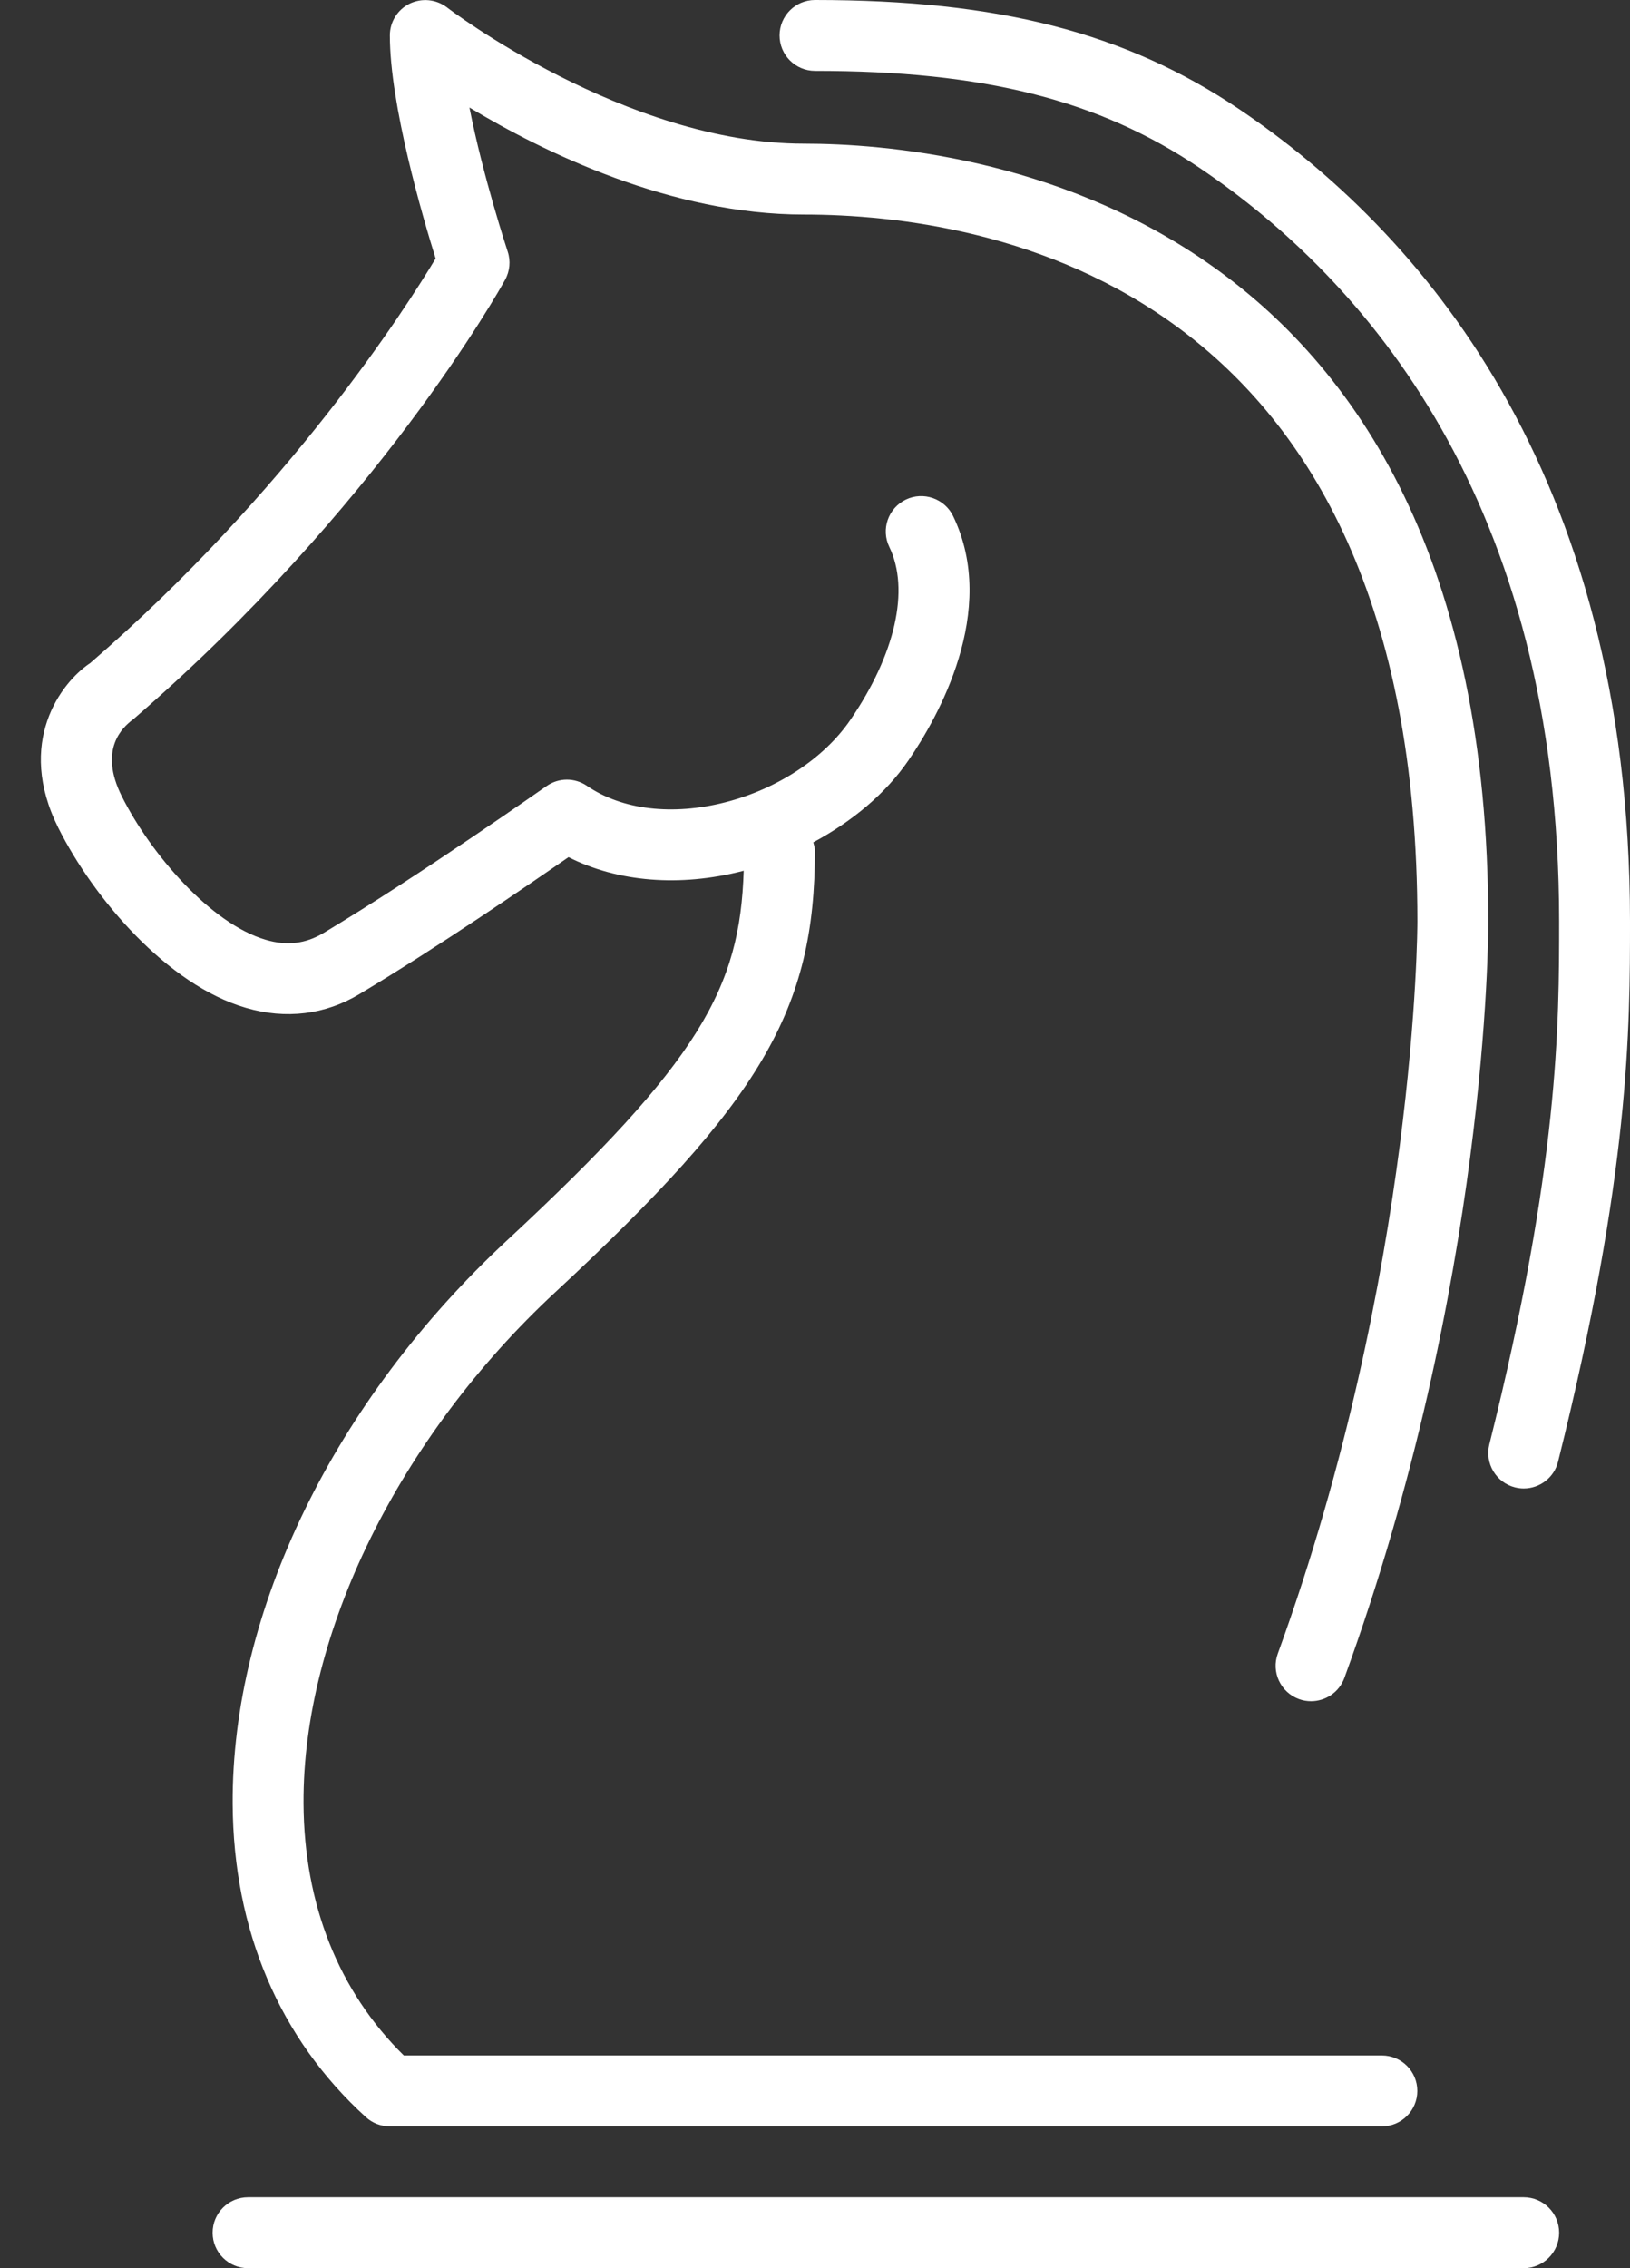
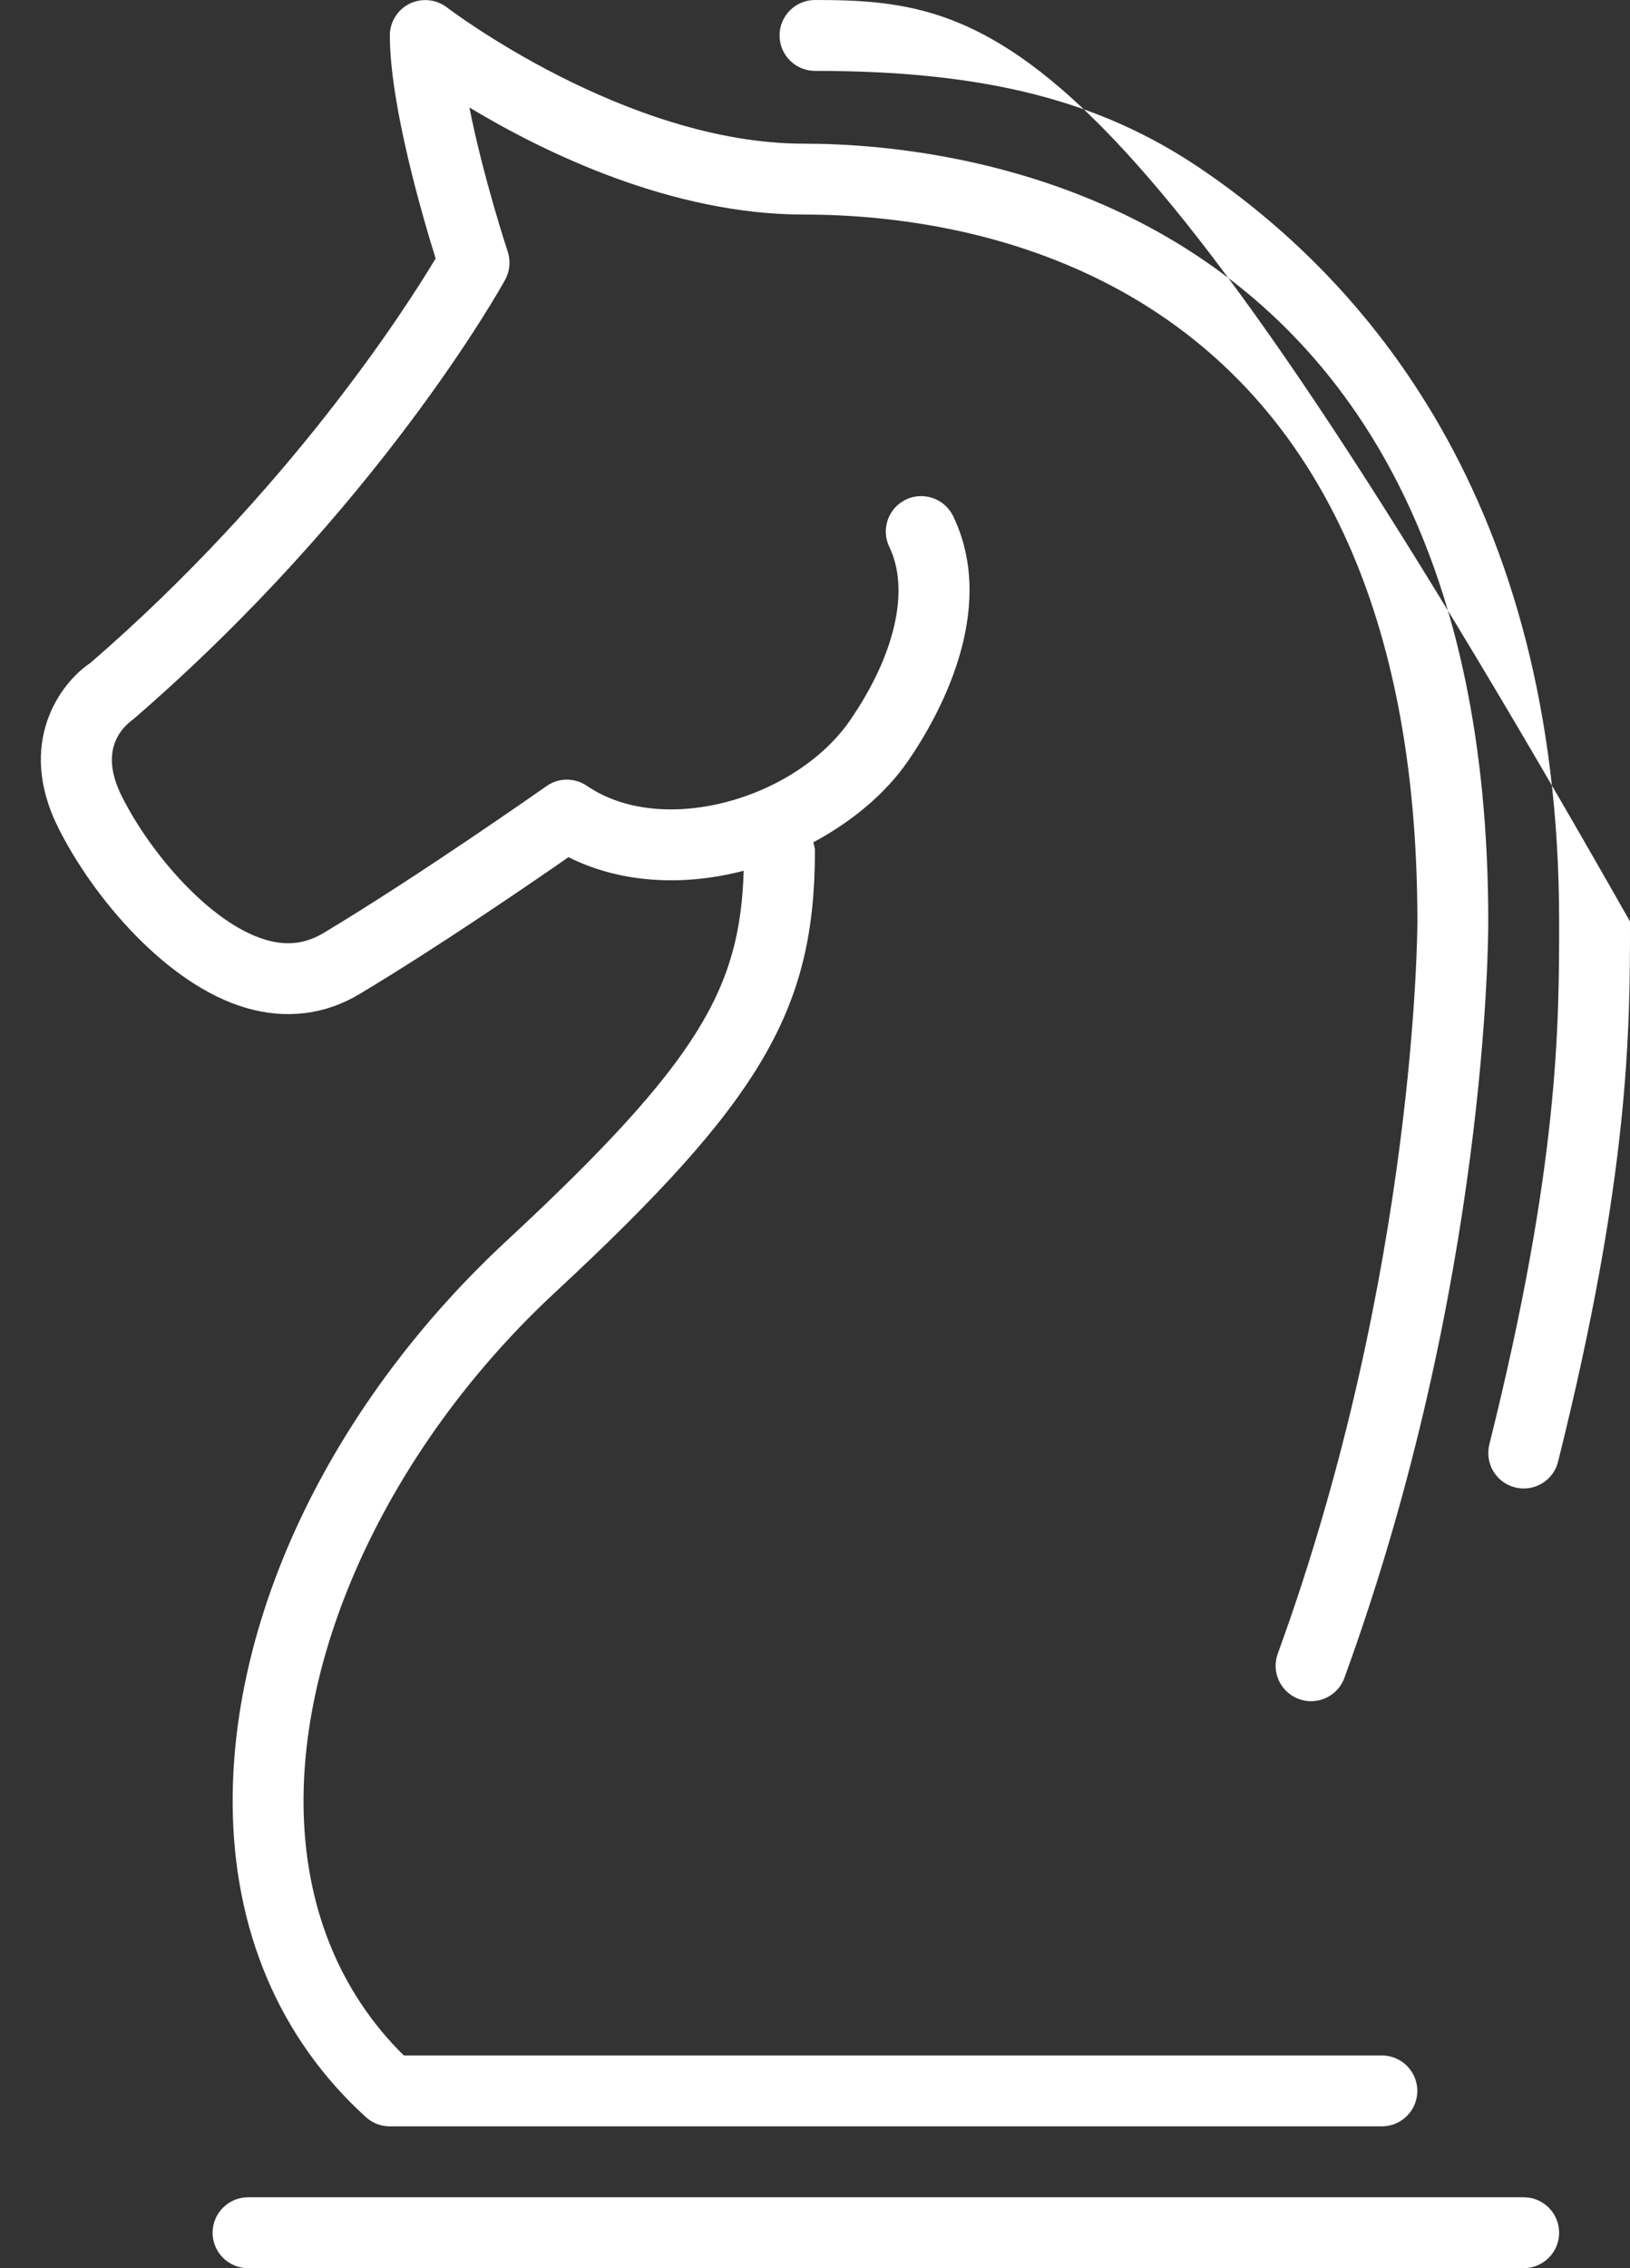
<svg xmlns="http://www.w3.org/2000/svg" xmlns:ns1="http://www.bohemiancoding.com/sketch/ns" width="23px" height="32px" viewBox="0 0 23 32" version="1.1">
  <rect x="0" y="0" width="23" height="32" fill="#333333" stroke="none" />
  <title>Shape</title>
  <desc>Created with Sketch.</desc>
  <defs />
  <g id="Page-1" stroke="none" stroke-width="1" fill="none" fill-rule="evenodd" ns1:type="MSPage">
    <g id="line-icons_expanded" ns1:type="MSLayerGroup" transform="translate(-558, -260)" fill="#FFFFFF">
      <g id="Group" ns1:type="MSShapeGroup">
-         <path d="M580,291.5 C580,291.224 579.776,291 579.5,291 L561.5,291 C561.224,291 561,291.224 561,291.5 C561,291.776 561.224,292 561.5,292 L579.5,292 C579.776,292 580,291.776 580,291.5 Z M559.274,269.354 C558.856,269.632 558.222,270.478 558.823,271.68 C559.322,272.677 560.363,273.897 561.47,274.219 C562.034,274.385 562.59,274.316 563.075,274.023 C564.174,273.365 565.472,272.475 566.022,272.093 C566.716,272.444 567.592,272.517 568.482,272.288 C568.486,272.287 568.49,272.285 568.494,272.284 C568.442,273.935 567.883,274.966 565.15,277.504 C562.714,279.765 561.269,282.735 561.283,285.45 C561.293,287.231 561.942,288.76 563.163,289.869 C563.255,289.953 563.375,289.999 563.499,289.999 L577.499,289.999 C577.775,289.999 577.999,289.775 577.999,289.499 C577.999,289.223 577.775,288.999 577.499,288.999 L563.698,288.999 C562.779,288.094 562.291,286.869 562.283,285.444 C562.27,283.042 563.63,280.279 565.83,278.236 C568.745,275.53 569.499,274.248 569.499,271.999 C569.499,271.958 569.485,271.922 569.476,271.884 C570.023,271.589 570.496,271.199 570.819,270.727 C571.224,270.137 572.096,268.622 571.449,267.281 C571.329,267.034 571.03,266.929 570.781,267.049 C570.533,267.169 570.428,267.468 570.549,267.717 C570.84,268.32 570.633,269.234 569.995,270.162 C569.627,270.698 568.969,271.131 568.234,271.319 C567.487,271.51 566.777,271.426 566.282,271.087 C566.109,270.969 565.882,270.97 565.711,271.091 C565.693,271.103 563.934,272.342 562.562,273.165 C562.311,273.315 562.046,273.347 561.75,273.259 C560.976,273.033 560.125,272.047 559.718,271.233 C559.389,270.575 559.726,270.261 559.879,270.149 C563.326,267.172 565.056,264.079 565.127,263.948 C565.194,263.827 565.208,263.682 565.164,263.55 C565.159,263.535 564.814,262.487 564.624,261.517 C565.67,262.147 567.469,263.027 569.342,263.027 C571.946,263.027 578,263.999 578,273.003 C578,273.052 577.991,277.947 576.03,283.33 C575.935,283.589 576.069,283.876 576.329,283.971 C576.386,283.992 576.443,284.001 576.5,284.001 C576.704,284.001 576.896,283.875 576.97,283.672 C578.991,278.124 579.001,273.206 579,273.001 C579,262.818 571.607,262.027 569.342,262.027 C566.833,262.027 564.33,260.124 564.306,260.104 C564.154,259.989 563.952,259.969 563.78,260.052 C563.609,260.136 563.501,260.31 563.501,260.5 C563.501,261.481 563.966,263.068 564.147,263.647 C563.728,264.345 562.08,266.928 559.274,269.354 Z M569.5,260 C569.224,260 569,260.224 569,260.5 C569,260.776 569.224,261 569.5,261 C571.88,261 573.503,261.409 574.927,262.369 C577.241,263.931 580,267.043 580,273 C580,274.451 580,276.438 579.015,280.379 C578.949,280.647 579.111,280.918 579.379,280.985 C579.42,280.995 579.46,281 579.5,281 C579.725,281 579.929,280.849 579.985,280.621 C581,276.562 581,274.503 581,273 C581,266.604 578.001,263.237 575.485,261.54 C573.883,260.461 572.093,260 569.5,260 Z" id="Shape" />
+         <path d="M580,291.5 C580,291.224 579.776,291 579.5,291 L561.5,291 C561.224,291 561,291.224 561,291.5 C561,291.776 561.224,292 561.5,292 L579.5,292 C579.776,292 580,291.776 580,291.5 Z M559.274,269.354 C558.856,269.632 558.222,270.478 558.823,271.68 C559.322,272.677 560.363,273.897 561.47,274.219 C562.034,274.385 562.59,274.316 563.075,274.023 C564.174,273.365 565.472,272.475 566.022,272.093 C566.716,272.444 567.592,272.517 568.482,272.288 C568.486,272.287 568.49,272.285 568.494,272.284 C568.442,273.935 567.883,274.966 565.15,277.504 C562.714,279.765 561.269,282.735 561.283,285.45 C561.293,287.231 561.942,288.76 563.163,289.869 C563.255,289.953 563.375,289.999 563.499,289.999 L577.499,289.999 C577.775,289.999 577.999,289.775 577.999,289.499 C577.999,289.223 577.775,288.999 577.499,288.999 L563.698,288.999 C562.779,288.094 562.291,286.869 562.283,285.444 C562.27,283.042 563.63,280.279 565.83,278.236 C568.745,275.53 569.499,274.248 569.499,271.999 C569.499,271.958 569.485,271.922 569.476,271.884 C570.023,271.589 570.496,271.199 570.819,270.727 C571.224,270.137 572.096,268.622 571.449,267.281 C571.329,267.034 571.03,266.929 570.781,267.049 C570.533,267.169 570.428,267.468 570.549,267.717 C570.84,268.32 570.633,269.234 569.995,270.162 C569.627,270.698 568.969,271.131 568.234,271.319 C567.487,271.51 566.777,271.426 566.282,271.087 C566.109,270.969 565.882,270.97 565.711,271.091 C565.693,271.103 563.934,272.342 562.562,273.165 C562.311,273.315 562.046,273.347 561.75,273.259 C560.976,273.033 560.125,272.047 559.718,271.233 C559.389,270.575 559.726,270.261 559.879,270.149 C563.326,267.172 565.056,264.079 565.127,263.948 C565.194,263.827 565.208,263.682 565.164,263.55 C565.159,263.535 564.814,262.487 564.624,261.517 C565.67,262.147 567.469,263.027 569.342,263.027 C571.946,263.027 578,263.999 578,273.003 C578,273.052 577.991,277.947 576.03,283.33 C575.935,283.589 576.069,283.876 576.329,283.971 C576.386,283.992 576.443,284.001 576.5,284.001 C576.704,284.001 576.896,283.875 576.97,283.672 C578.991,278.124 579.001,273.206 579,273.001 C579,262.818 571.607,262.027 569.342,262.027 C566.833,262.027 564.33,260.124 564.306,260.104 C564.154,259.989 563.952,259.969 563.78,260.052 C563.609,260.136 563.501,260.31 563.501,260.5 C563.501,261.481 563.966,263.068 564.147,263.647 C563.728,264.345 562.08,266.928 559.274,269.354 Z M569.5,260 C569.224,260 569,260.224 569,260.5 C569,260.776 569.224,261 569.5,261 C571.88,261 573.503,261.409 574.927,262.369 C577.241,263.931 580,267.043 580,273 C580,274.451 580,276.438 579.015,280.379 C578.949,280.647 579.111,280.918 579.379,280.985 C579.42,280.995 579.46,281 579.5,281 C579.725,281 579.929,280.849 579.985,280.621 C581,276.562 581,274.503 581,273 C573.883,260.461 572.093,260 569.5,260 Z" id="Shape" />
      </g>
    </g>
  </g>
</svg>